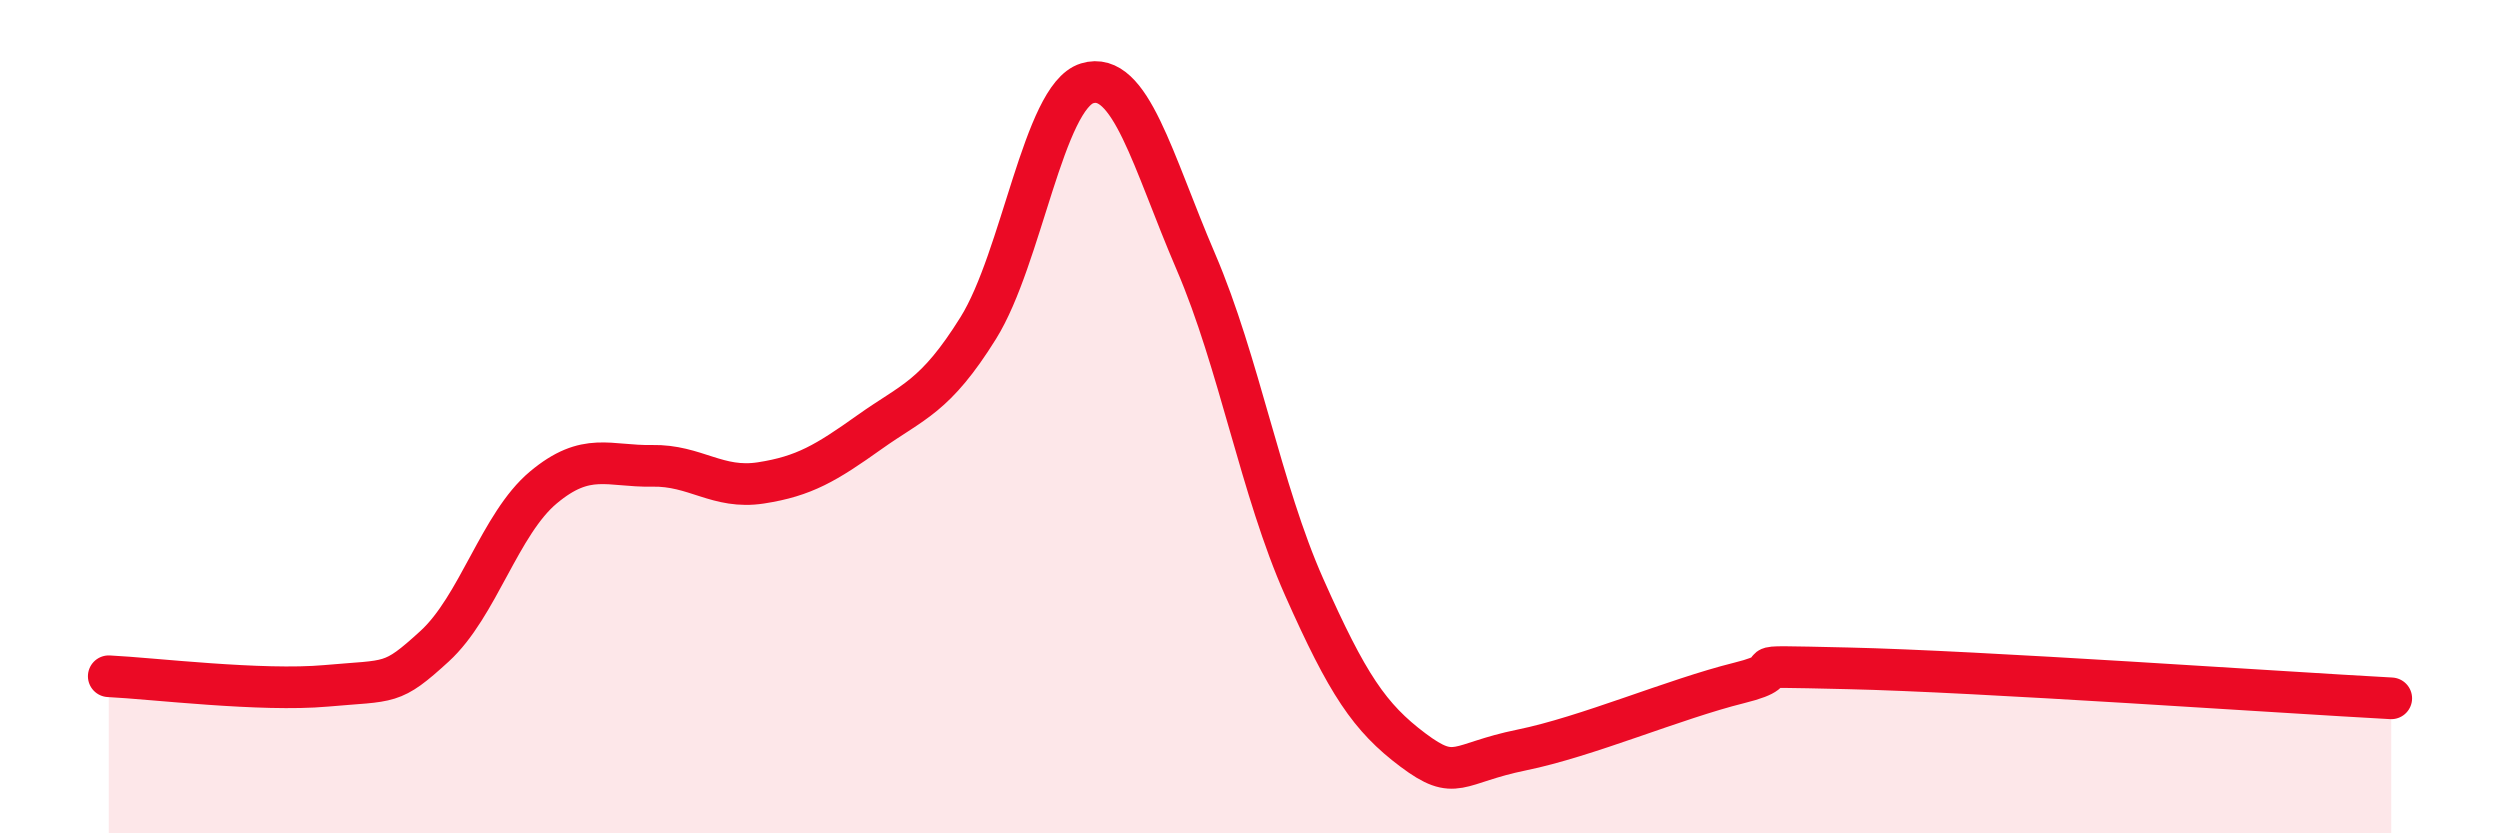
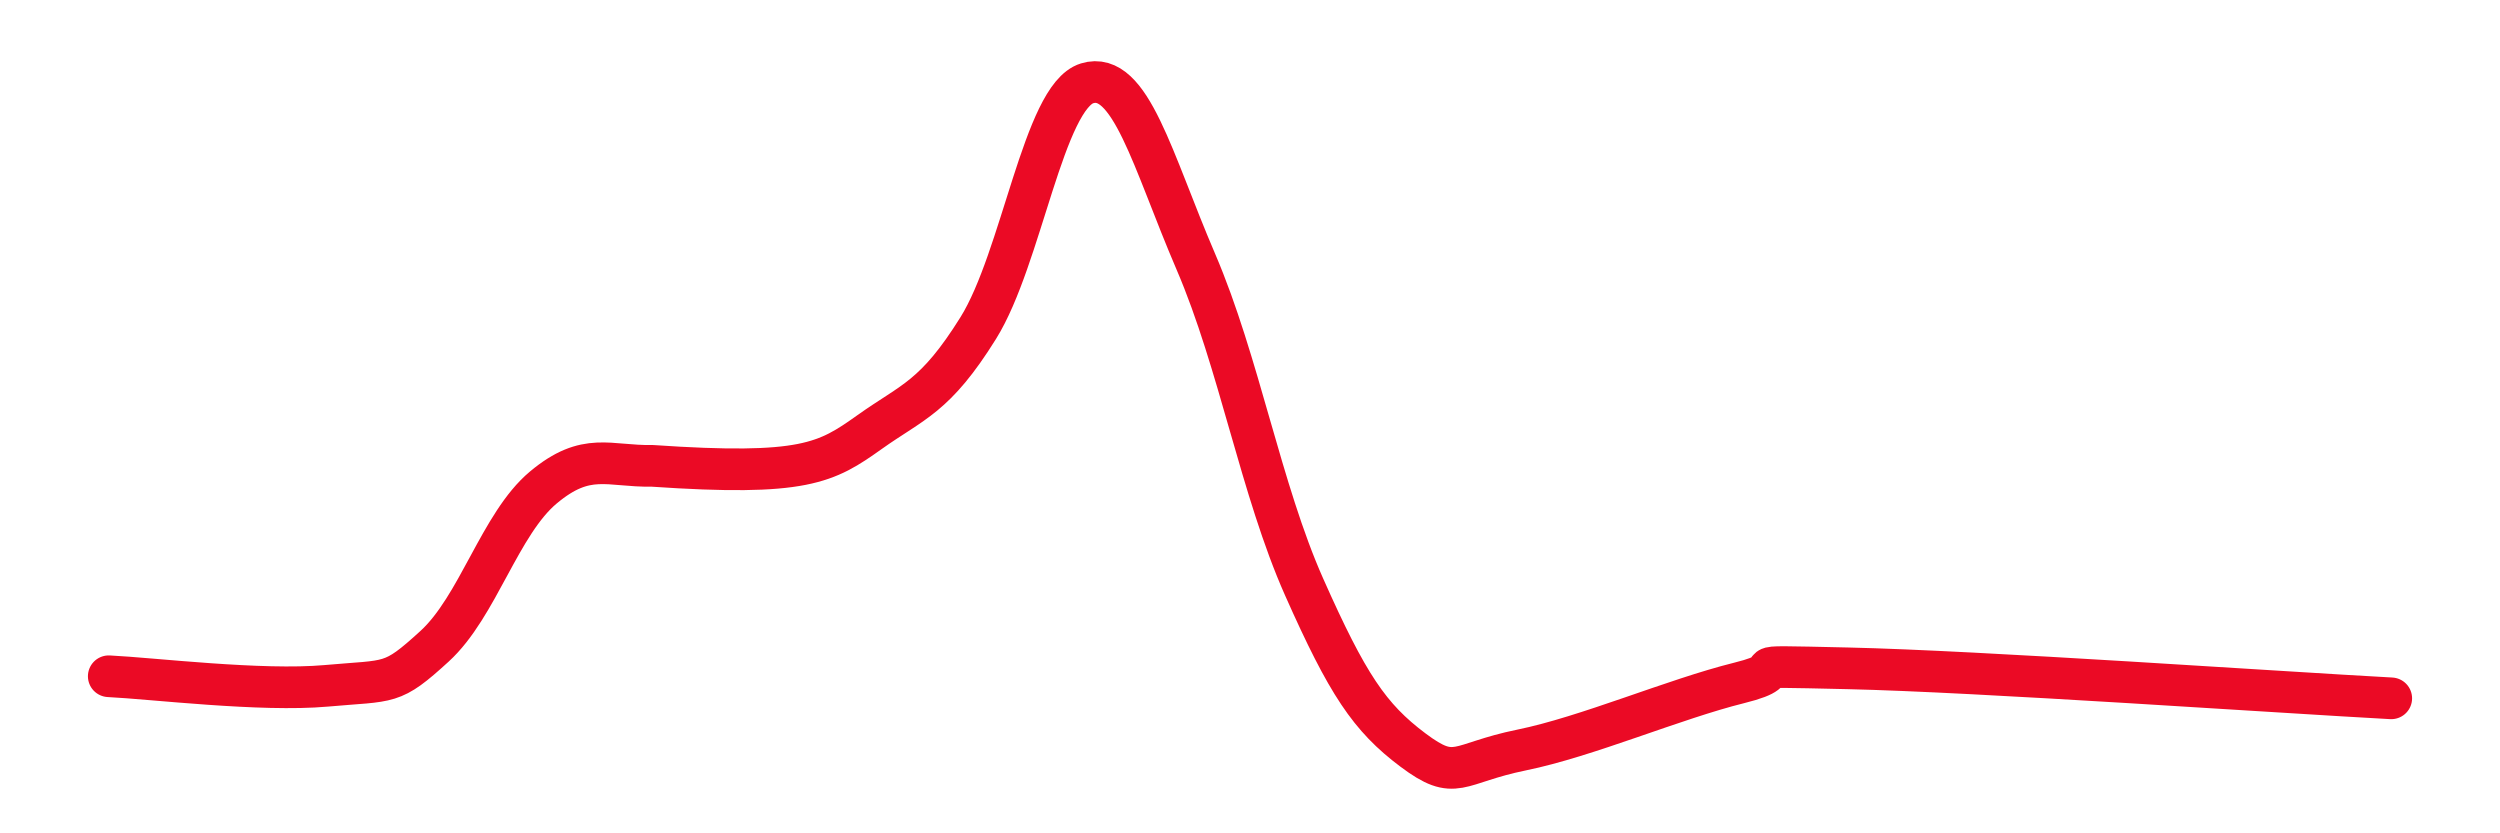
<svg xmlns="http://www.w3.org/2000/svg" width="60" height="20" viewBox="0 0 60 20">
-   <path d="M 2.61,16.23 C 3.65,16.28 6.27,16.6 7.83,16.46 C 9.39,16.32 9.39,16.46 10.43,15.51 C 11.47,14.56 12,12.57 13.04,11.7 C 14.08,10.83 14.61,11.2 15.65,11.18 C 16.69,11.16 17.22,11.75 18.26,11.59 C 19.3,11.43 19.83,11.11 20.87,10.37 C 21.91,9.63 22.44,9.54 23.48,7.87 C 24.52,6.2 25.05,2.32 26.09,2 C 27.13,1.68 27.66,3.86 28.7,6.28 C 29.74,8.7 30.26,11.75 31.3,14.09 C 32.34,16.43 32.87,17.22 33.91,18 C 34.95,18.78 34.95,18.32 36.52,18 C 38.09,17.68 40.17,16.78 41.74,16.39 C 43.31,16 41.22,15.97 44.35,16.04 C 47.48,16.11 54.78,16.62 57.39,16.76L57.39 20L2.61 20Z" fill="#EB0A25" opacity="0.1" stroke-linecap="round" stroke-linejoin="round" />
-   <path d="M 2.61,16.23 C 3.65,16.28 6.27,16.6 7.83,16.46 C 9.39,16.32 9.39,16.46 10.43,15.51 C 11.47,14.56 12,12.57 13.04,11.7 C 14.08,10.83 14.61,11.2 15.65,11.18 C 16.69,11.16 17.22,11.75 18.26,11.59 C 19.3,11.43 19.83,11.11 20.87,10.37 C 21.91,9.63 22.44,9.54 23.48,7.87 C 24.52,6.2 25.05,2.32 26.09,2 C 27.13,1.68 27.66,3.86 28.7,6.28 C 29.74,8.7 30.26,11.75 31.3,14.09 C 32.34,16.43 32.87,17.22 33.91,18 C 34.95,18.78 34.95,18.32 36.52,18 C 38.09,17.68 40.17,16.78 41.74,16.39 C 43.31,16 41.22,15.97 44.35,16.04 C 47.48,16.11 54.78,16.62 57.39,16.76" stroke="#EB0A25" stroke-width="1" fill="none" stroke-linecap="round" stroke-linejoin="round" />
+   <path d="M 2.61,16.23 C 3.65,16.28 6.27,16.6 7.83,16.46 C 9.39,16.32 9.39,16.46 10.43,15.51 C 11.47,14.56 12,12.57 13.04,11.7 C 14.08,10.83 14.61,11.2 15.65,11.18 C 19.3,11.43 19.83,11.11 20.87,10.37 C 21.91,9.63 22.44,9.54 23.48,7.87 C 24.52,6.2 25.05,2.32 26.09,2 C 27.13,1.68 27.66,3.86 28.7,6.28 C 29.74,8.7 30.26,11.75 31.3,14.09 C 32.34,16.43 32.87,17.22 33.91,18 C 34.95,18.78 34.95,18.32 36.52,18 C 38.09,17.68 40.17,16.78 41.74,16.39 C 43.31,16 41.22,15.97 44.35,16.04 C 47.48,16.11 54.78,16.62 57.39,16.76" stroke="#EB0A25" stroke-width="1" fill="none" stroke-linecap="round" stroke-linejoin="round" />
</svg>